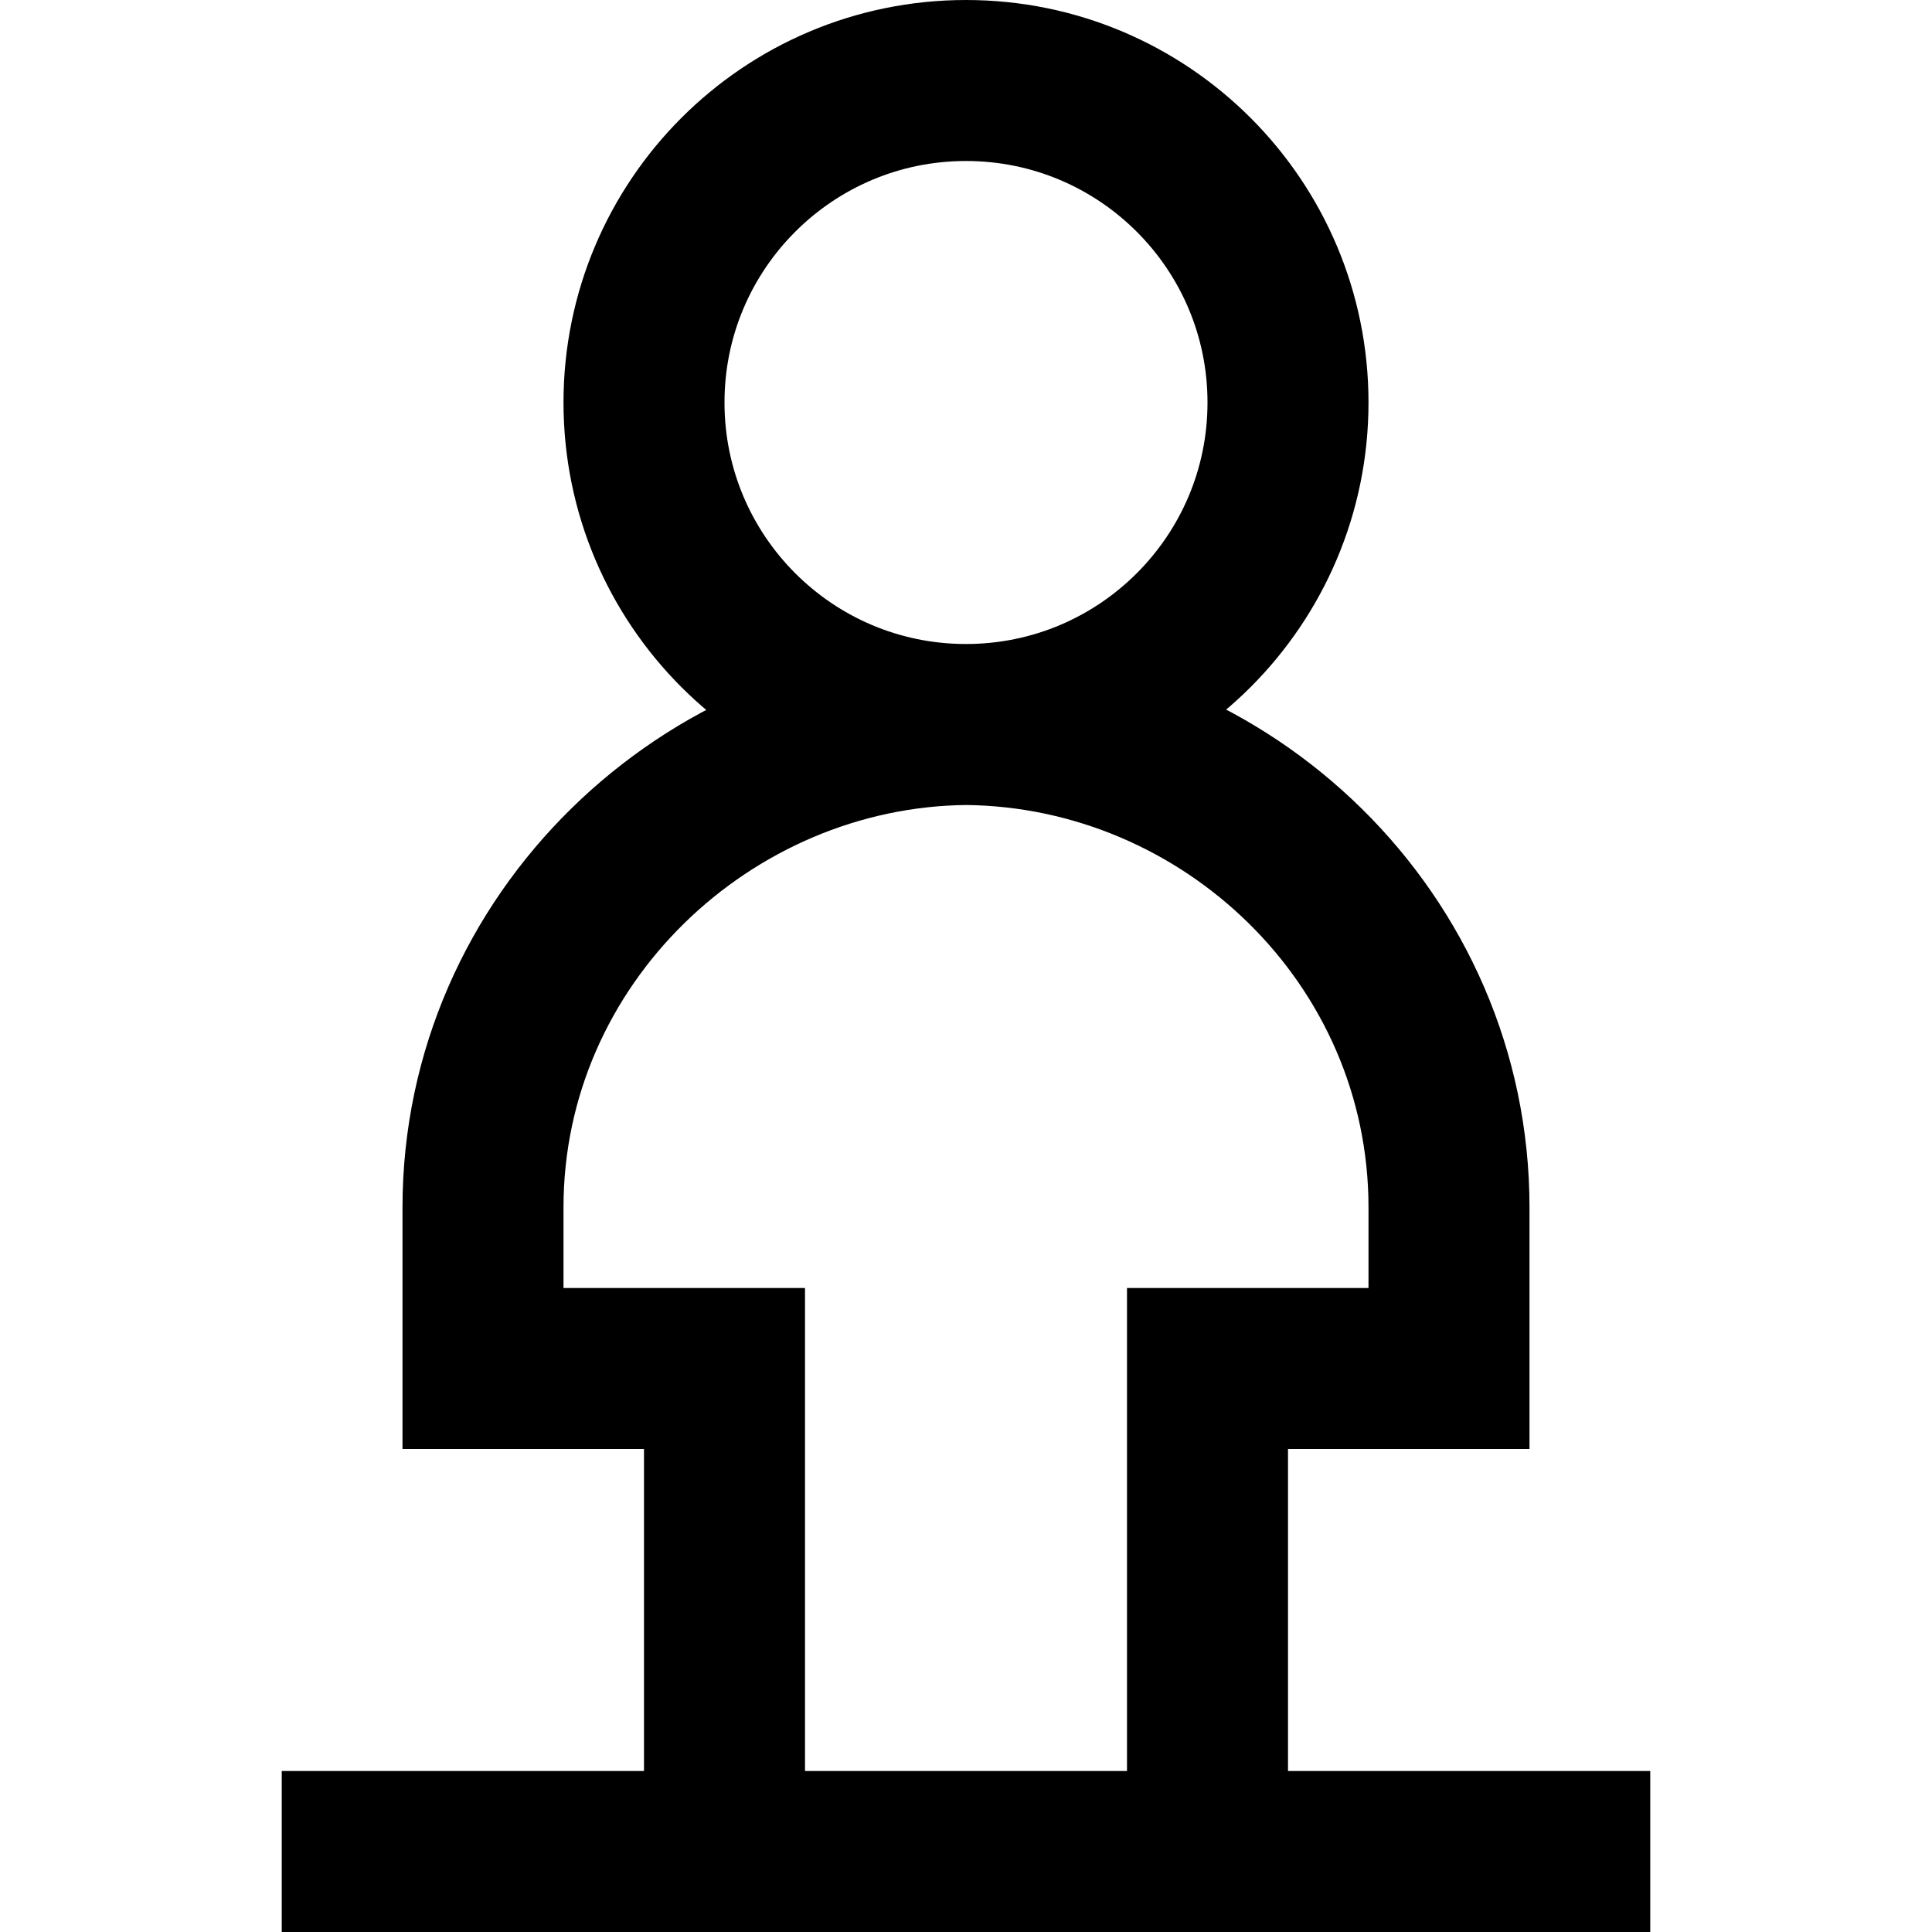
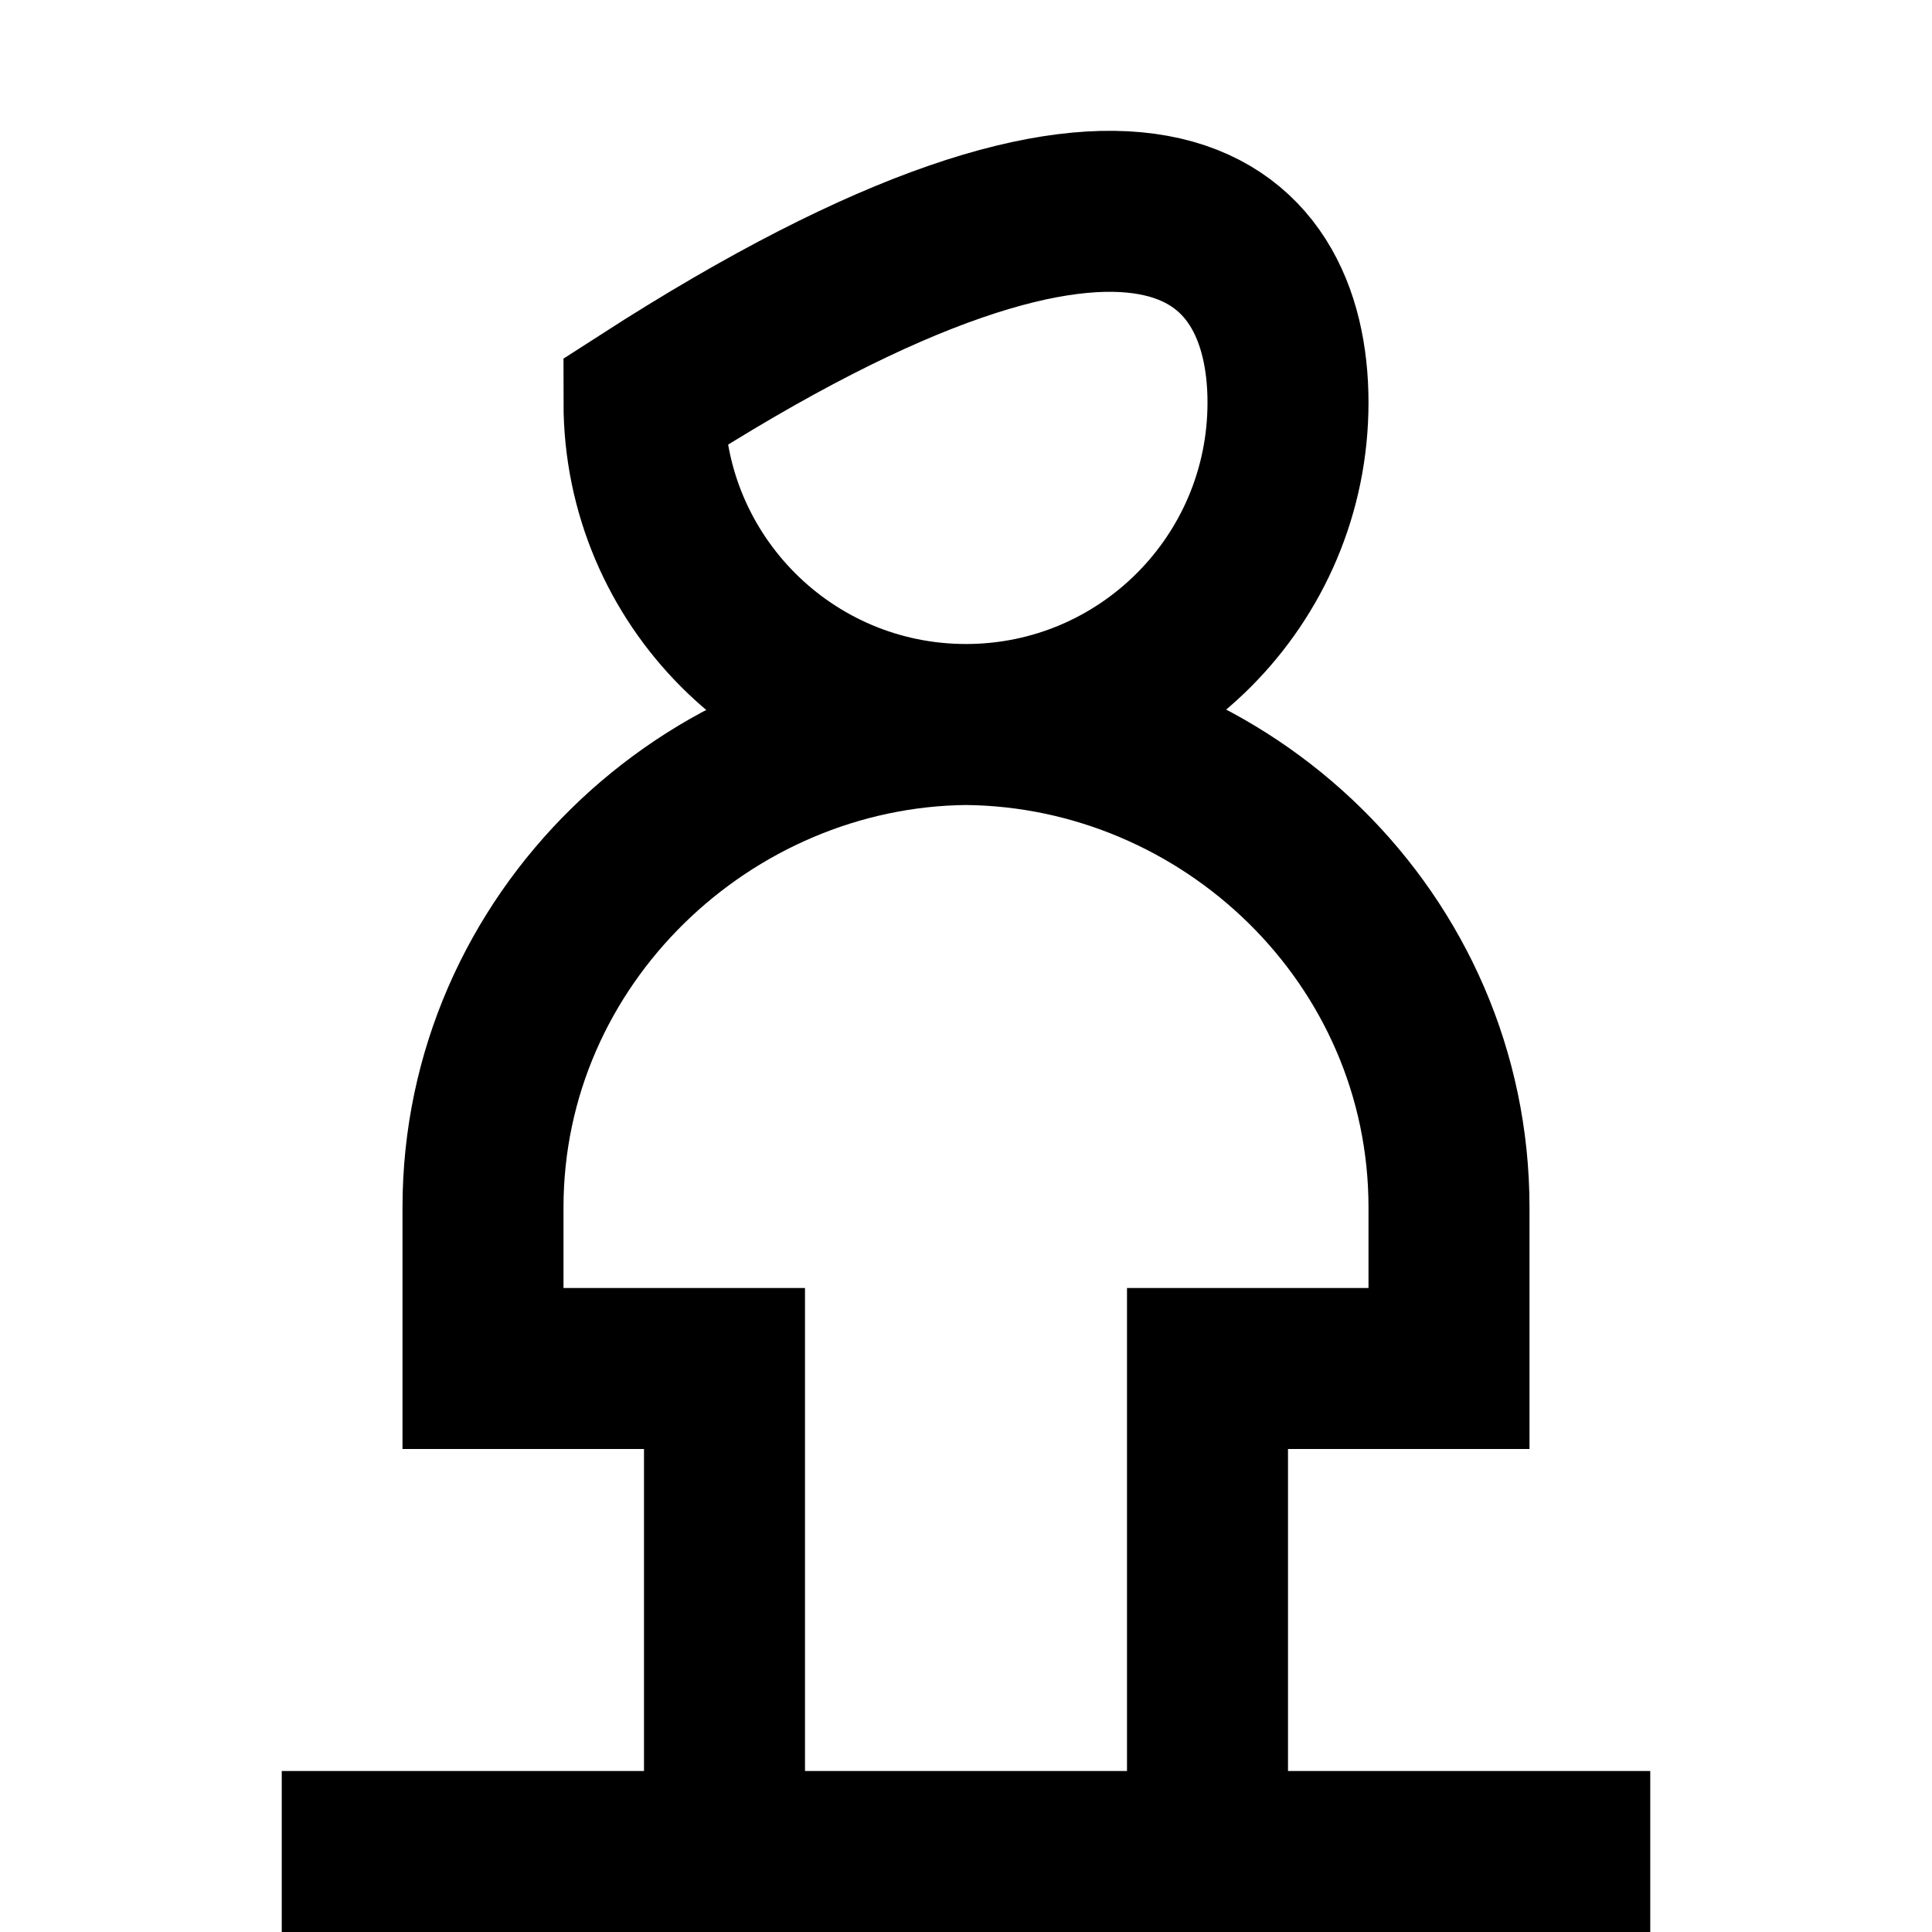
<svg xmlns="http://www.w3.org/2000/svg" width="800px" height="800px" viewBox="0 0 24 24">
-   <path fill="none" stroke="#000000" stroke-width="2" d="M16,5 C16,7.209 14.209,9 12,9 C9.791,9 8,7.209 8,5 C8,2.791 9.791,1 12,1 C14.209,1 16,2.791 16,5 L16,5 Z M15,23 L15,17 L18,17 L18,15 C18,11.66 15.24,9.03 12,9 C8.79,9.03 6,11.66 6,15 L6,17 L9,17 L9,23 M3.5,23 L20.5,23 L3.5,23 Z" />
+   <path fill="none" stroke="#000000" stroke-width="2" d="M16,5 C16,7.209 14.209,9 12,9 C9.791,9 8,7.209 8,5 C14.209,1 16,2.791 16,5 L16,5 Z M15,23 L15,17 L18,17 L18,15 C18,11.66 15.24,9.03 12,9 C8.79,9.03 6,11.66 6,15 L6,17 L9,17 L9,23 M3.5,23 L20.5,23 L3.5,23 Z" />
</svg>